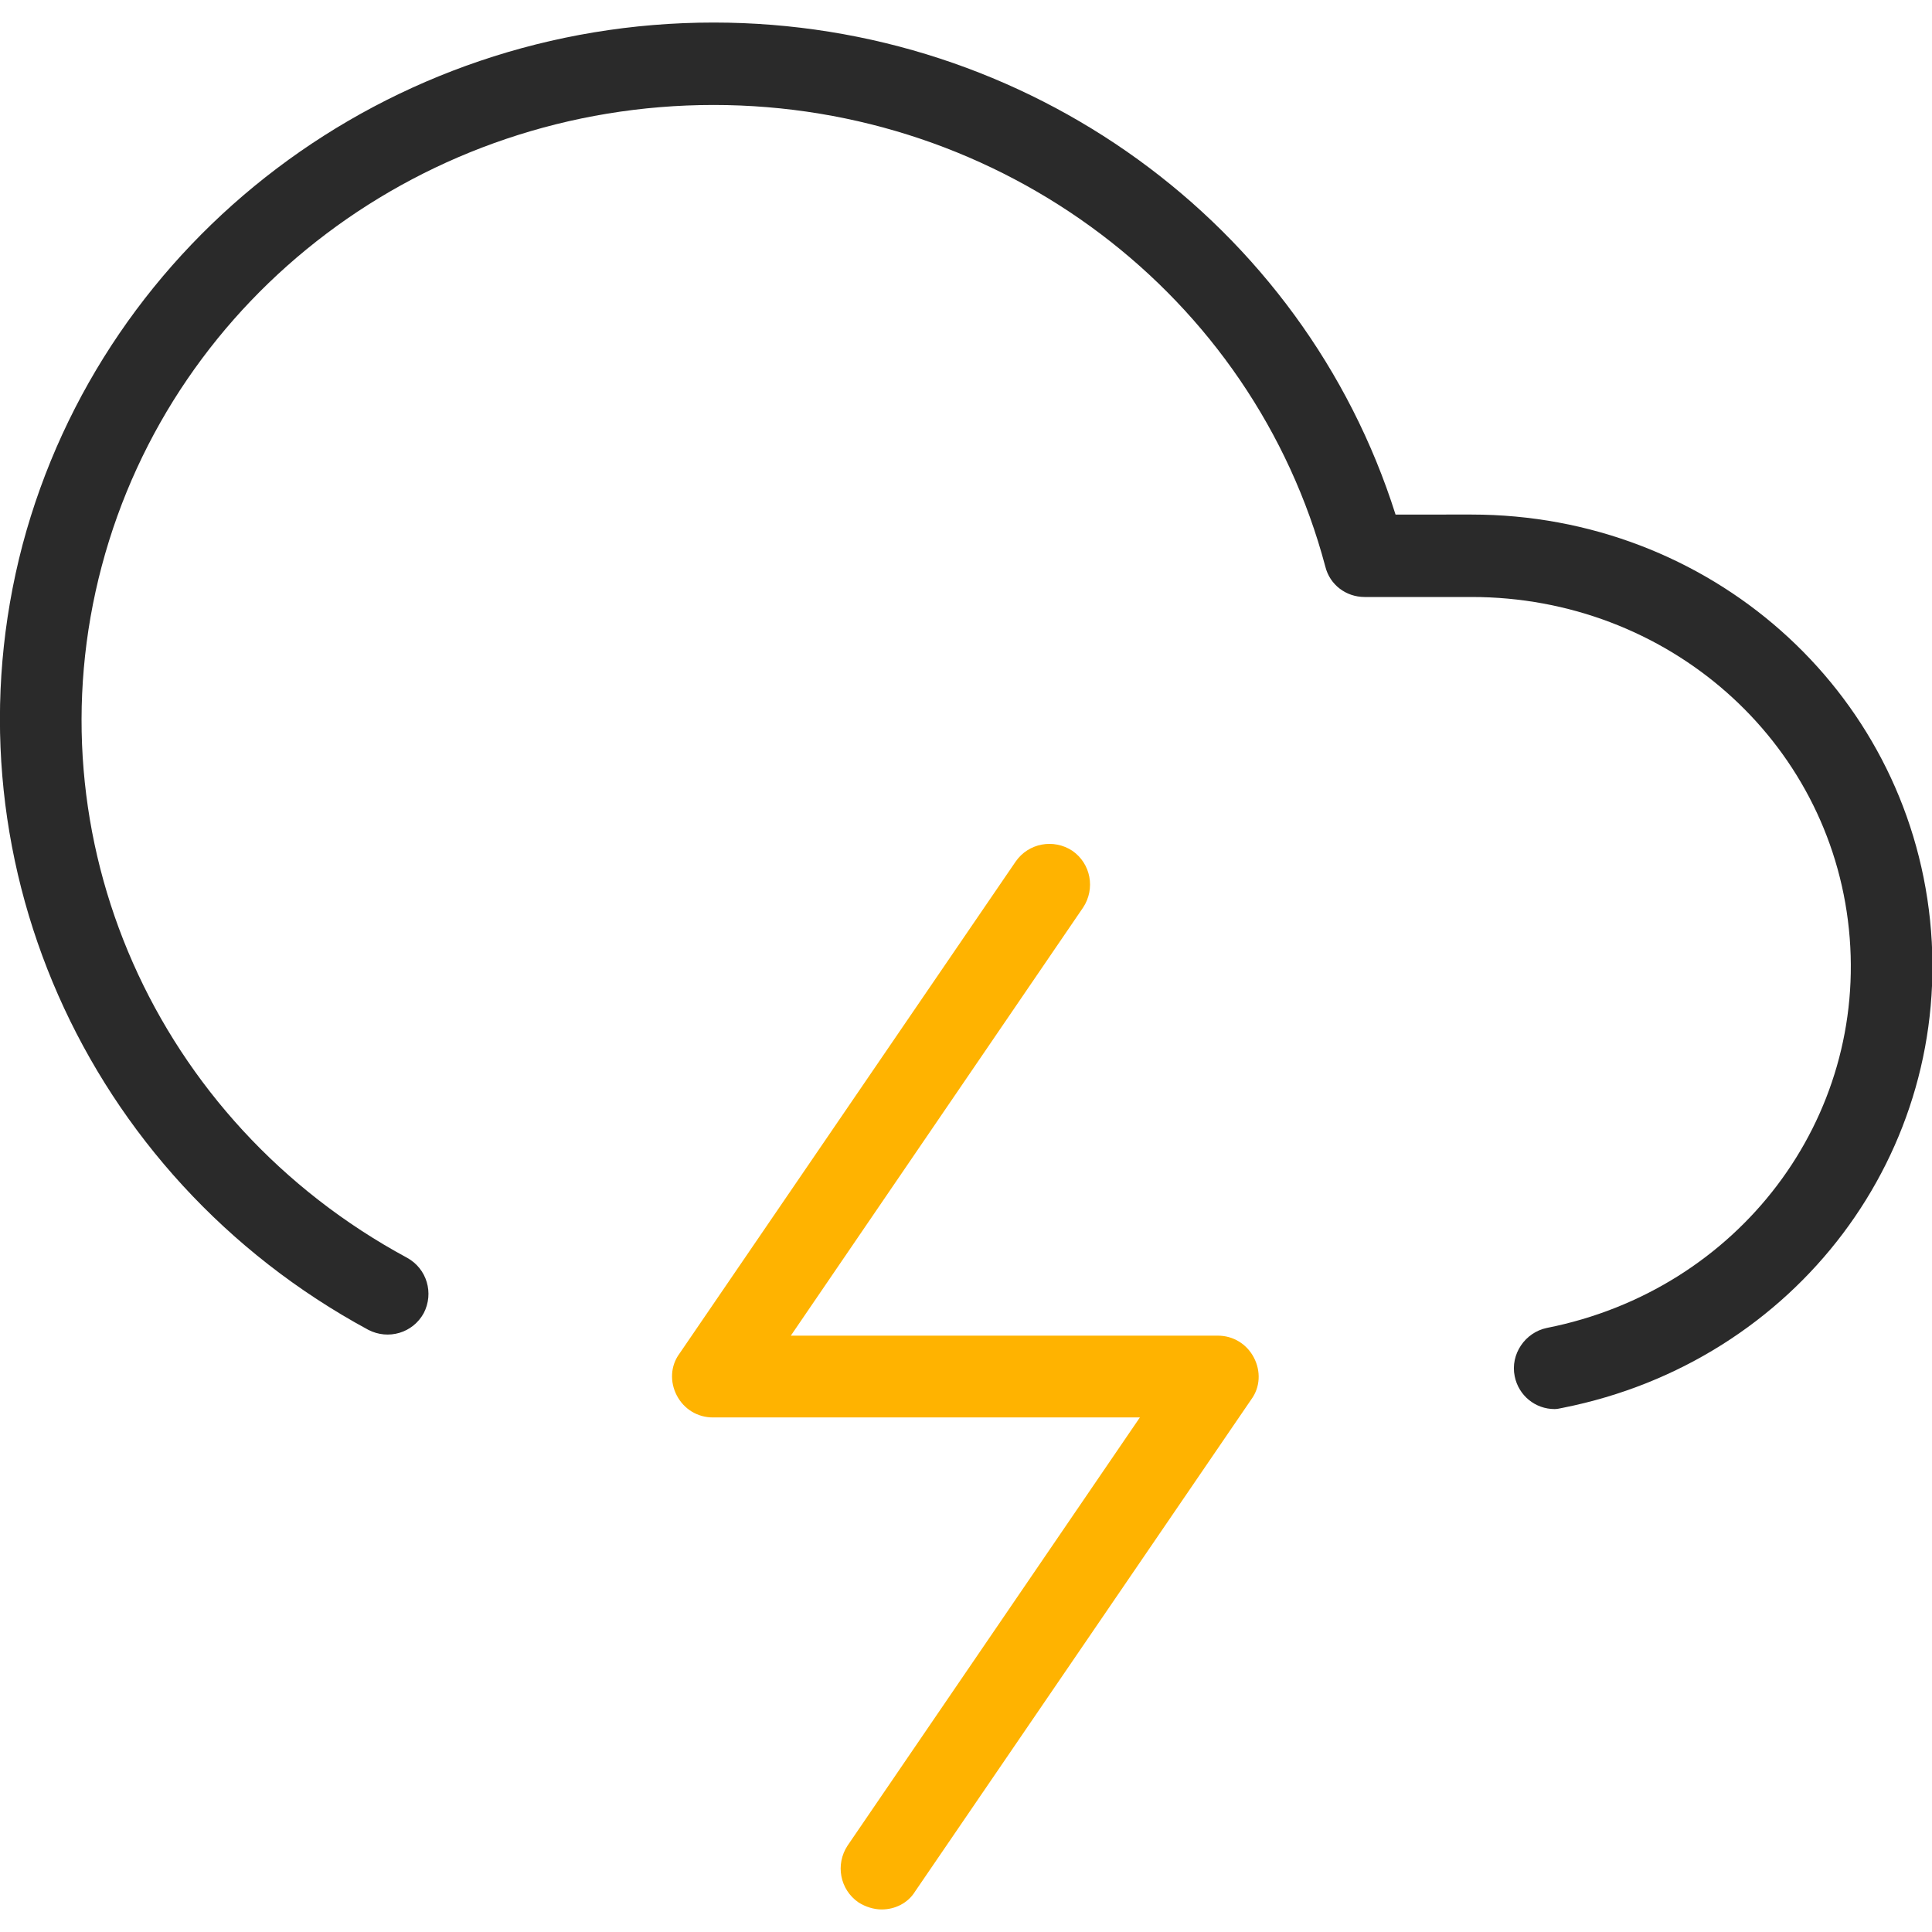
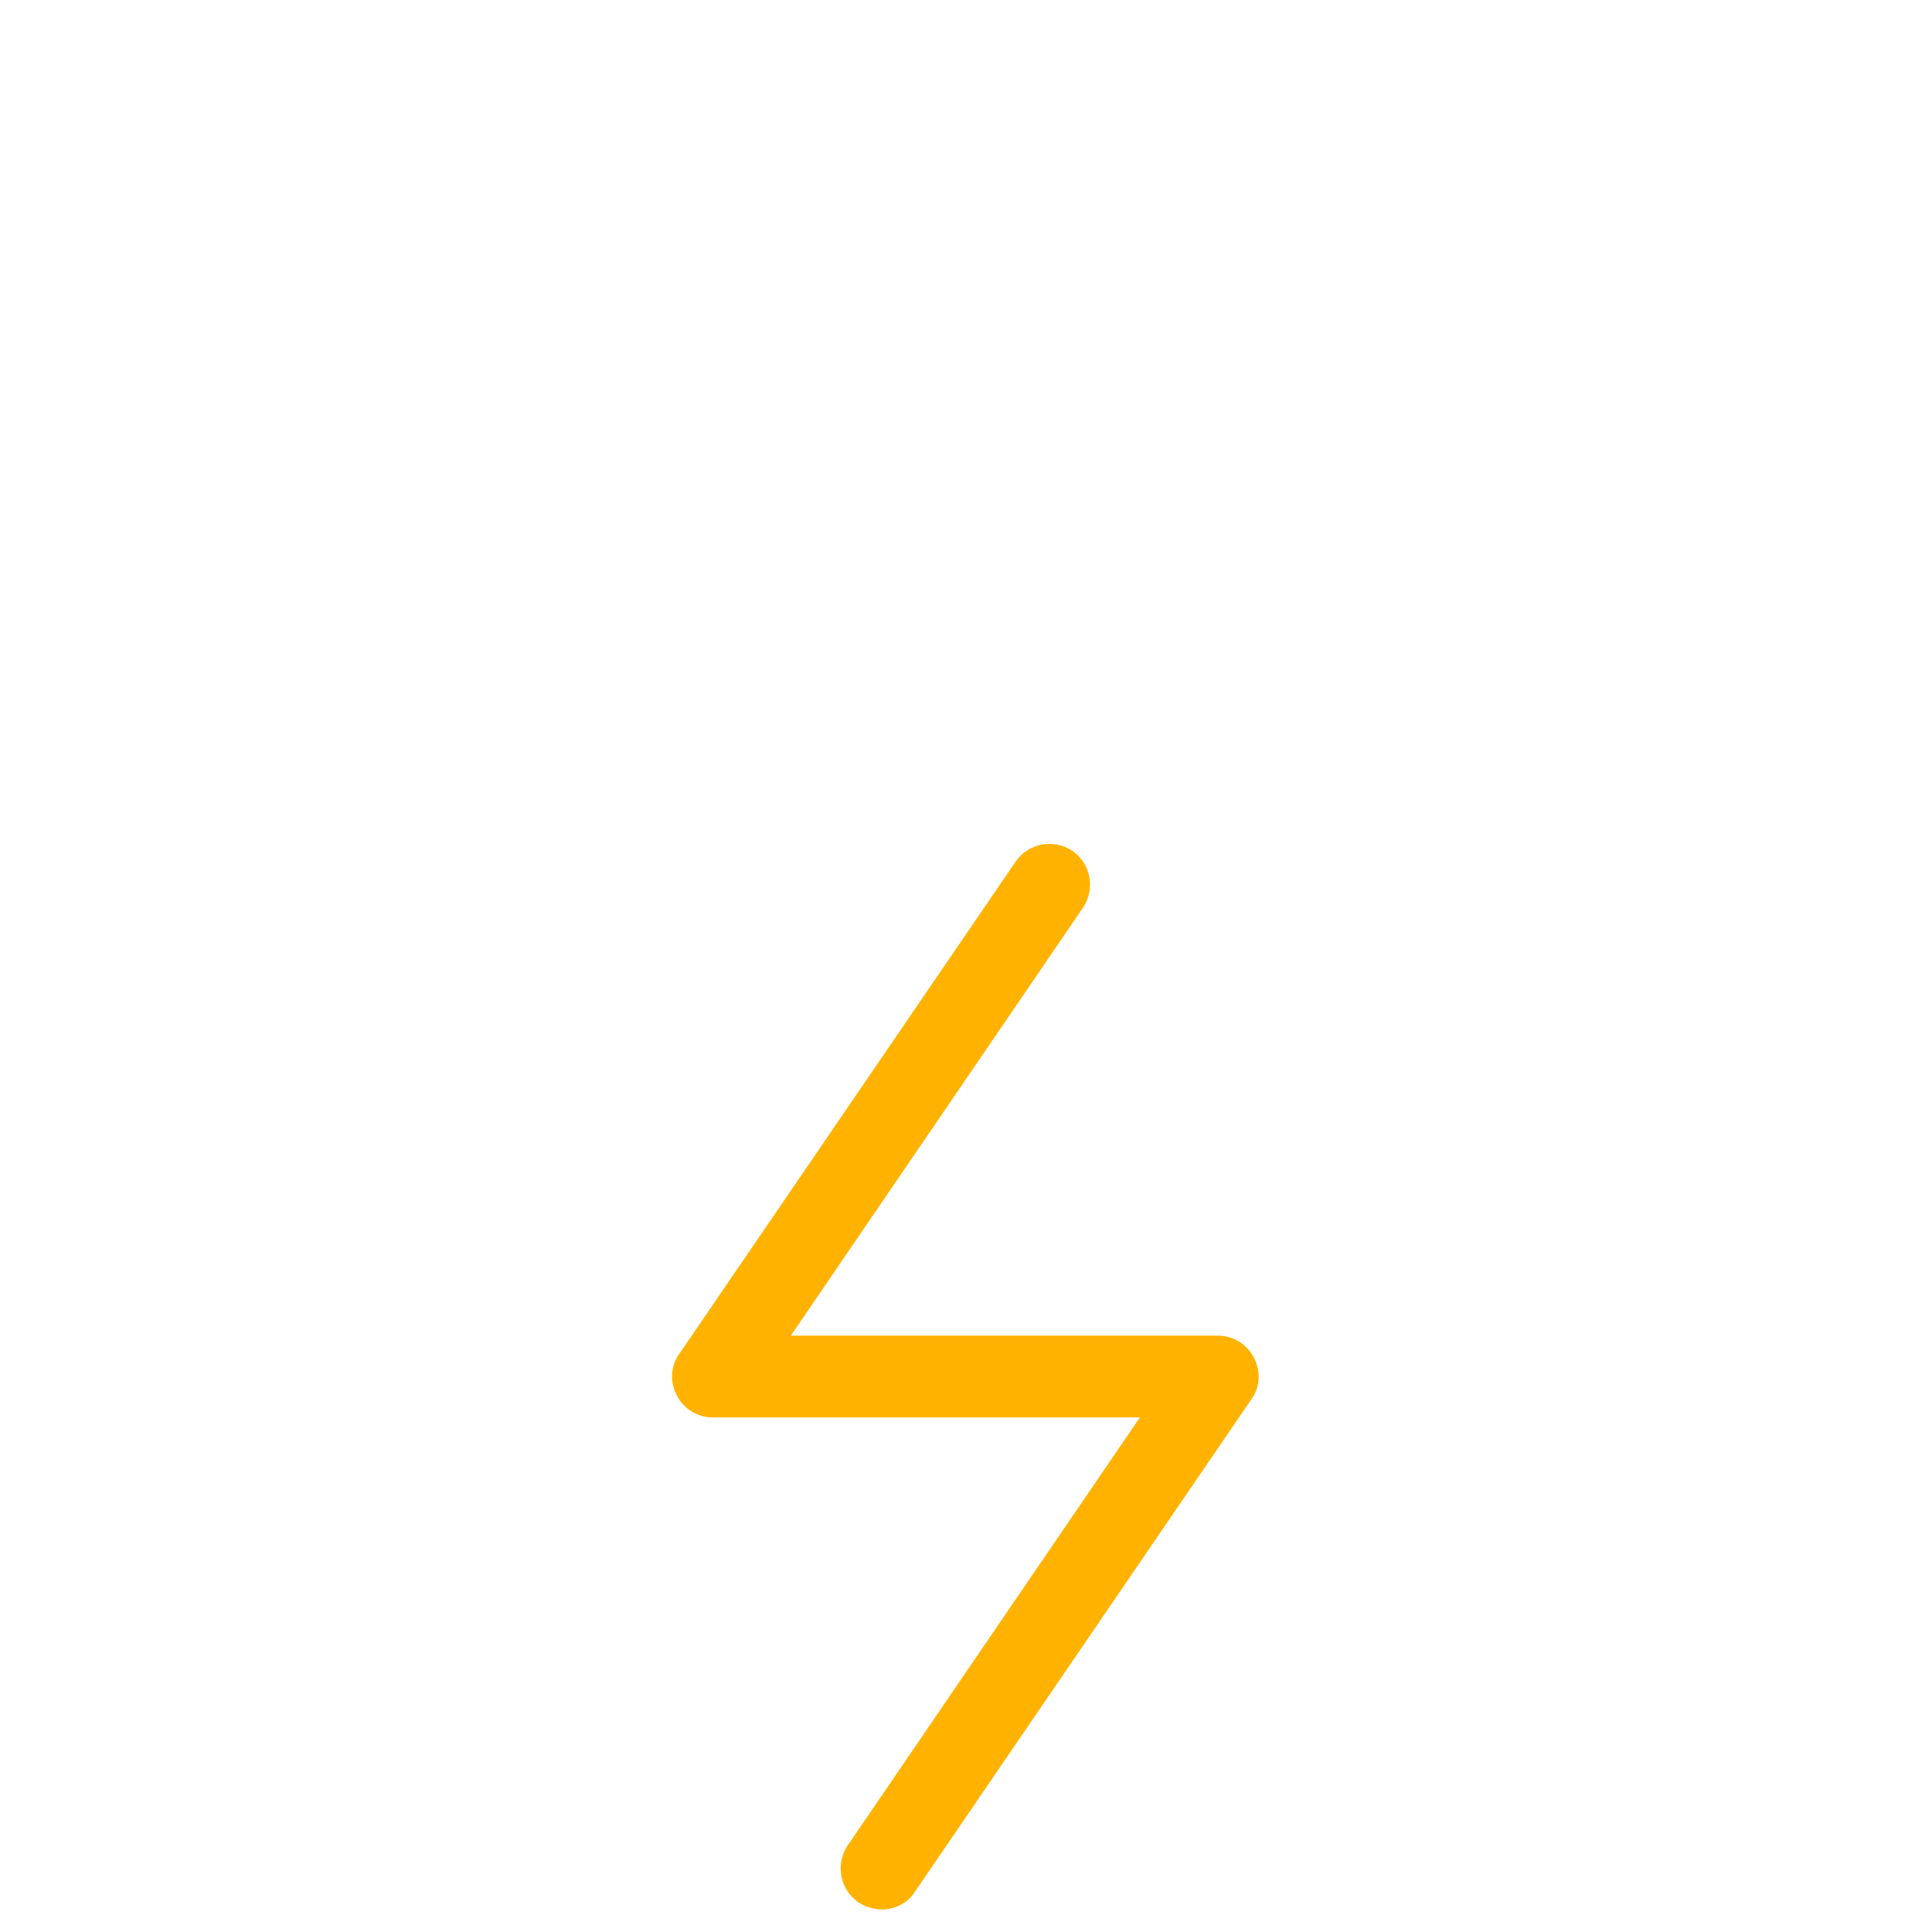
<svg xmlns="http://www.w3.org/2000/svg" baseProfile="basic" viewBox="0 0 300 300">
-   <path fill="#2A2A2A" d="M241.4 218.8c-3 0-5.6-2.1-6.2-5.1-.7-3.4 1.6-6.8 5-7.5 29.8-5.9 49.9-32.5 46.9-61.9s-28.2-51.6-58.6-51.6h-16.6c-2.9 0-5.4-1.9-6.1-4.7-11.2-42.2-50.2-71.7-95-71.7S27 45.7 15.8 87.9c-11.2 42.2 8.3 86.3 47.4 107.4 3.1 1.7 4.2 5.5 2.6 8.6-1.7 3.1-5.5 4.2-8.6 2.6C13 182.6-9.1 132.5 3.5 84.6 16.2 36.9 60.3 3.5 110.8 3.5c48.8 0 91.6 31.2 105.9 76.4H228.5c36.9 0 67.5 27.1 71.2 63 3.7 36-20.8 68.5-57 75.7-.5.1-.9.2-1.3.2z" />
  <path fill="#FFB300" d="M136.9 296.5c-1.2 0-2.5-.4-3.6-1.1-2.9-2-3.6-5.9-1.7-8.8l45.4-66.5h-66.3c-2.4 0-4.5-1.3-5.6-3.4-1.1-2.1-1-4.6.4-6.5l52.2-76.4c2-2.9 5.9-3.6 8.8-1.7 2.9 2 3.6 5.9 1.7 8.8l-45.4 66.5h66.3c2.4 0 4.5 1.3 5.6 3.4 1.1 2.1 1 4.6-.4 6.5l-52.2 76.4c-1.1 1.8-3.1 2.8-5.2 2.8z" />
</svg>